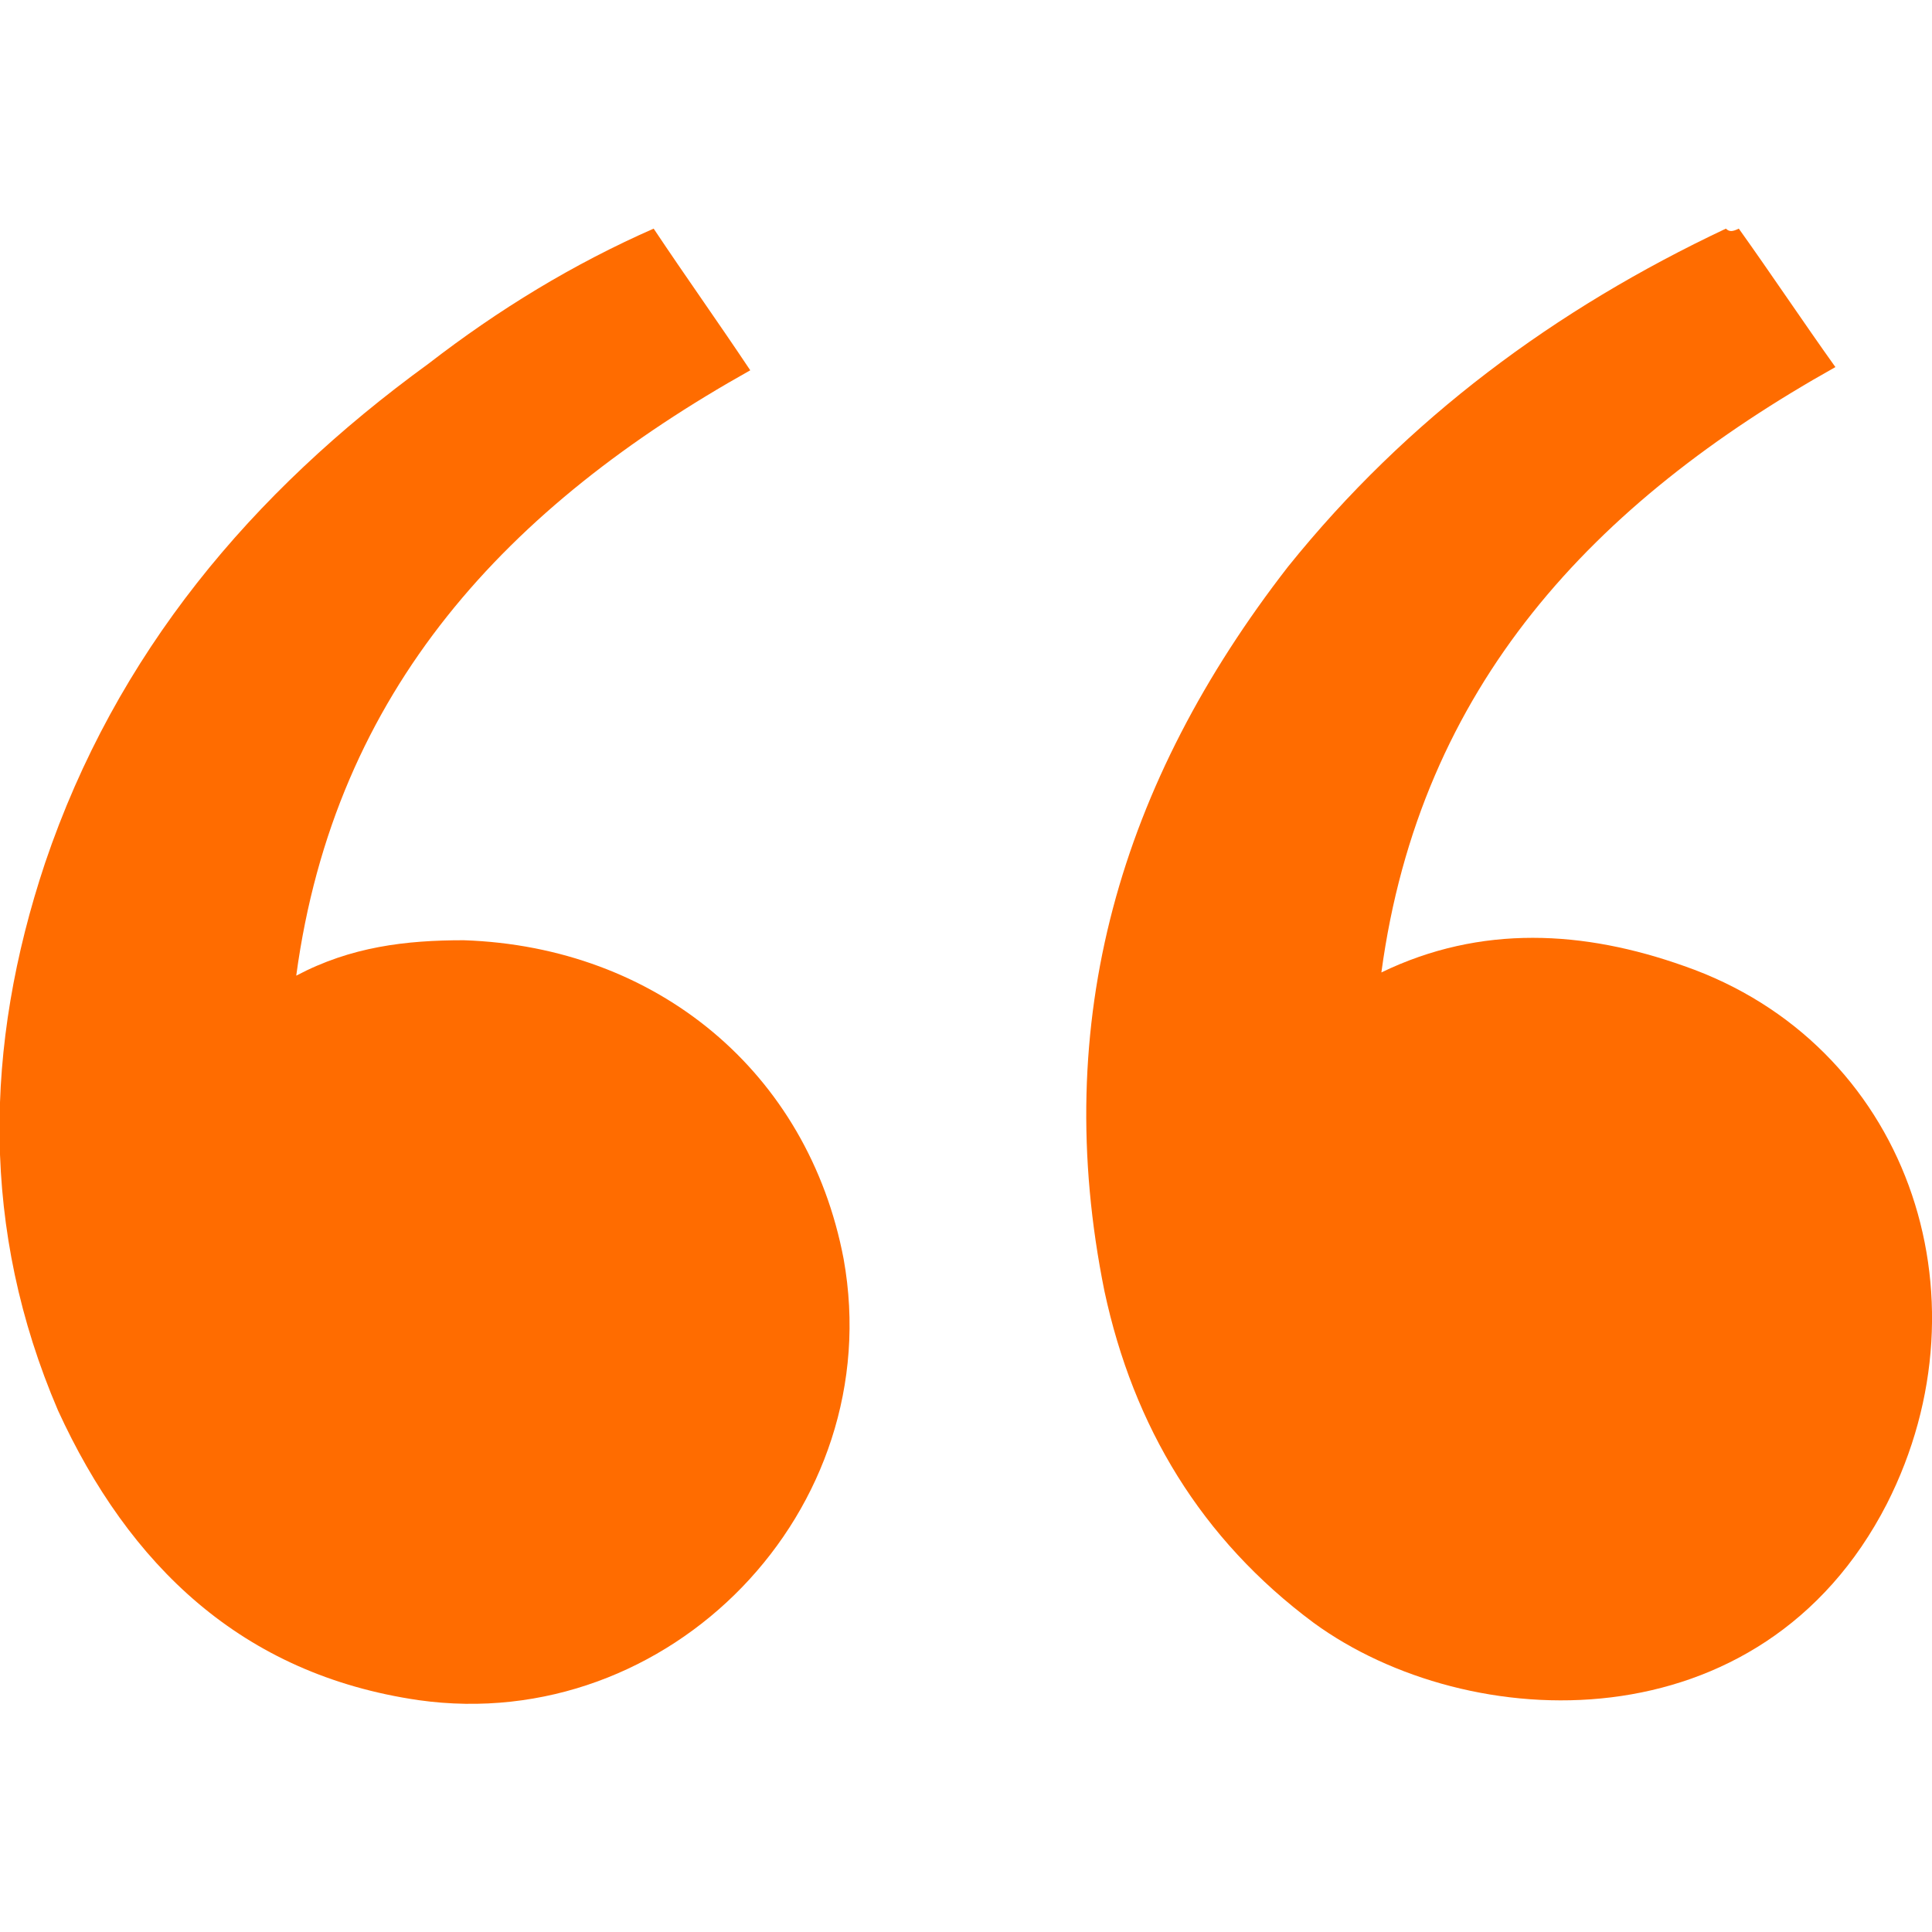
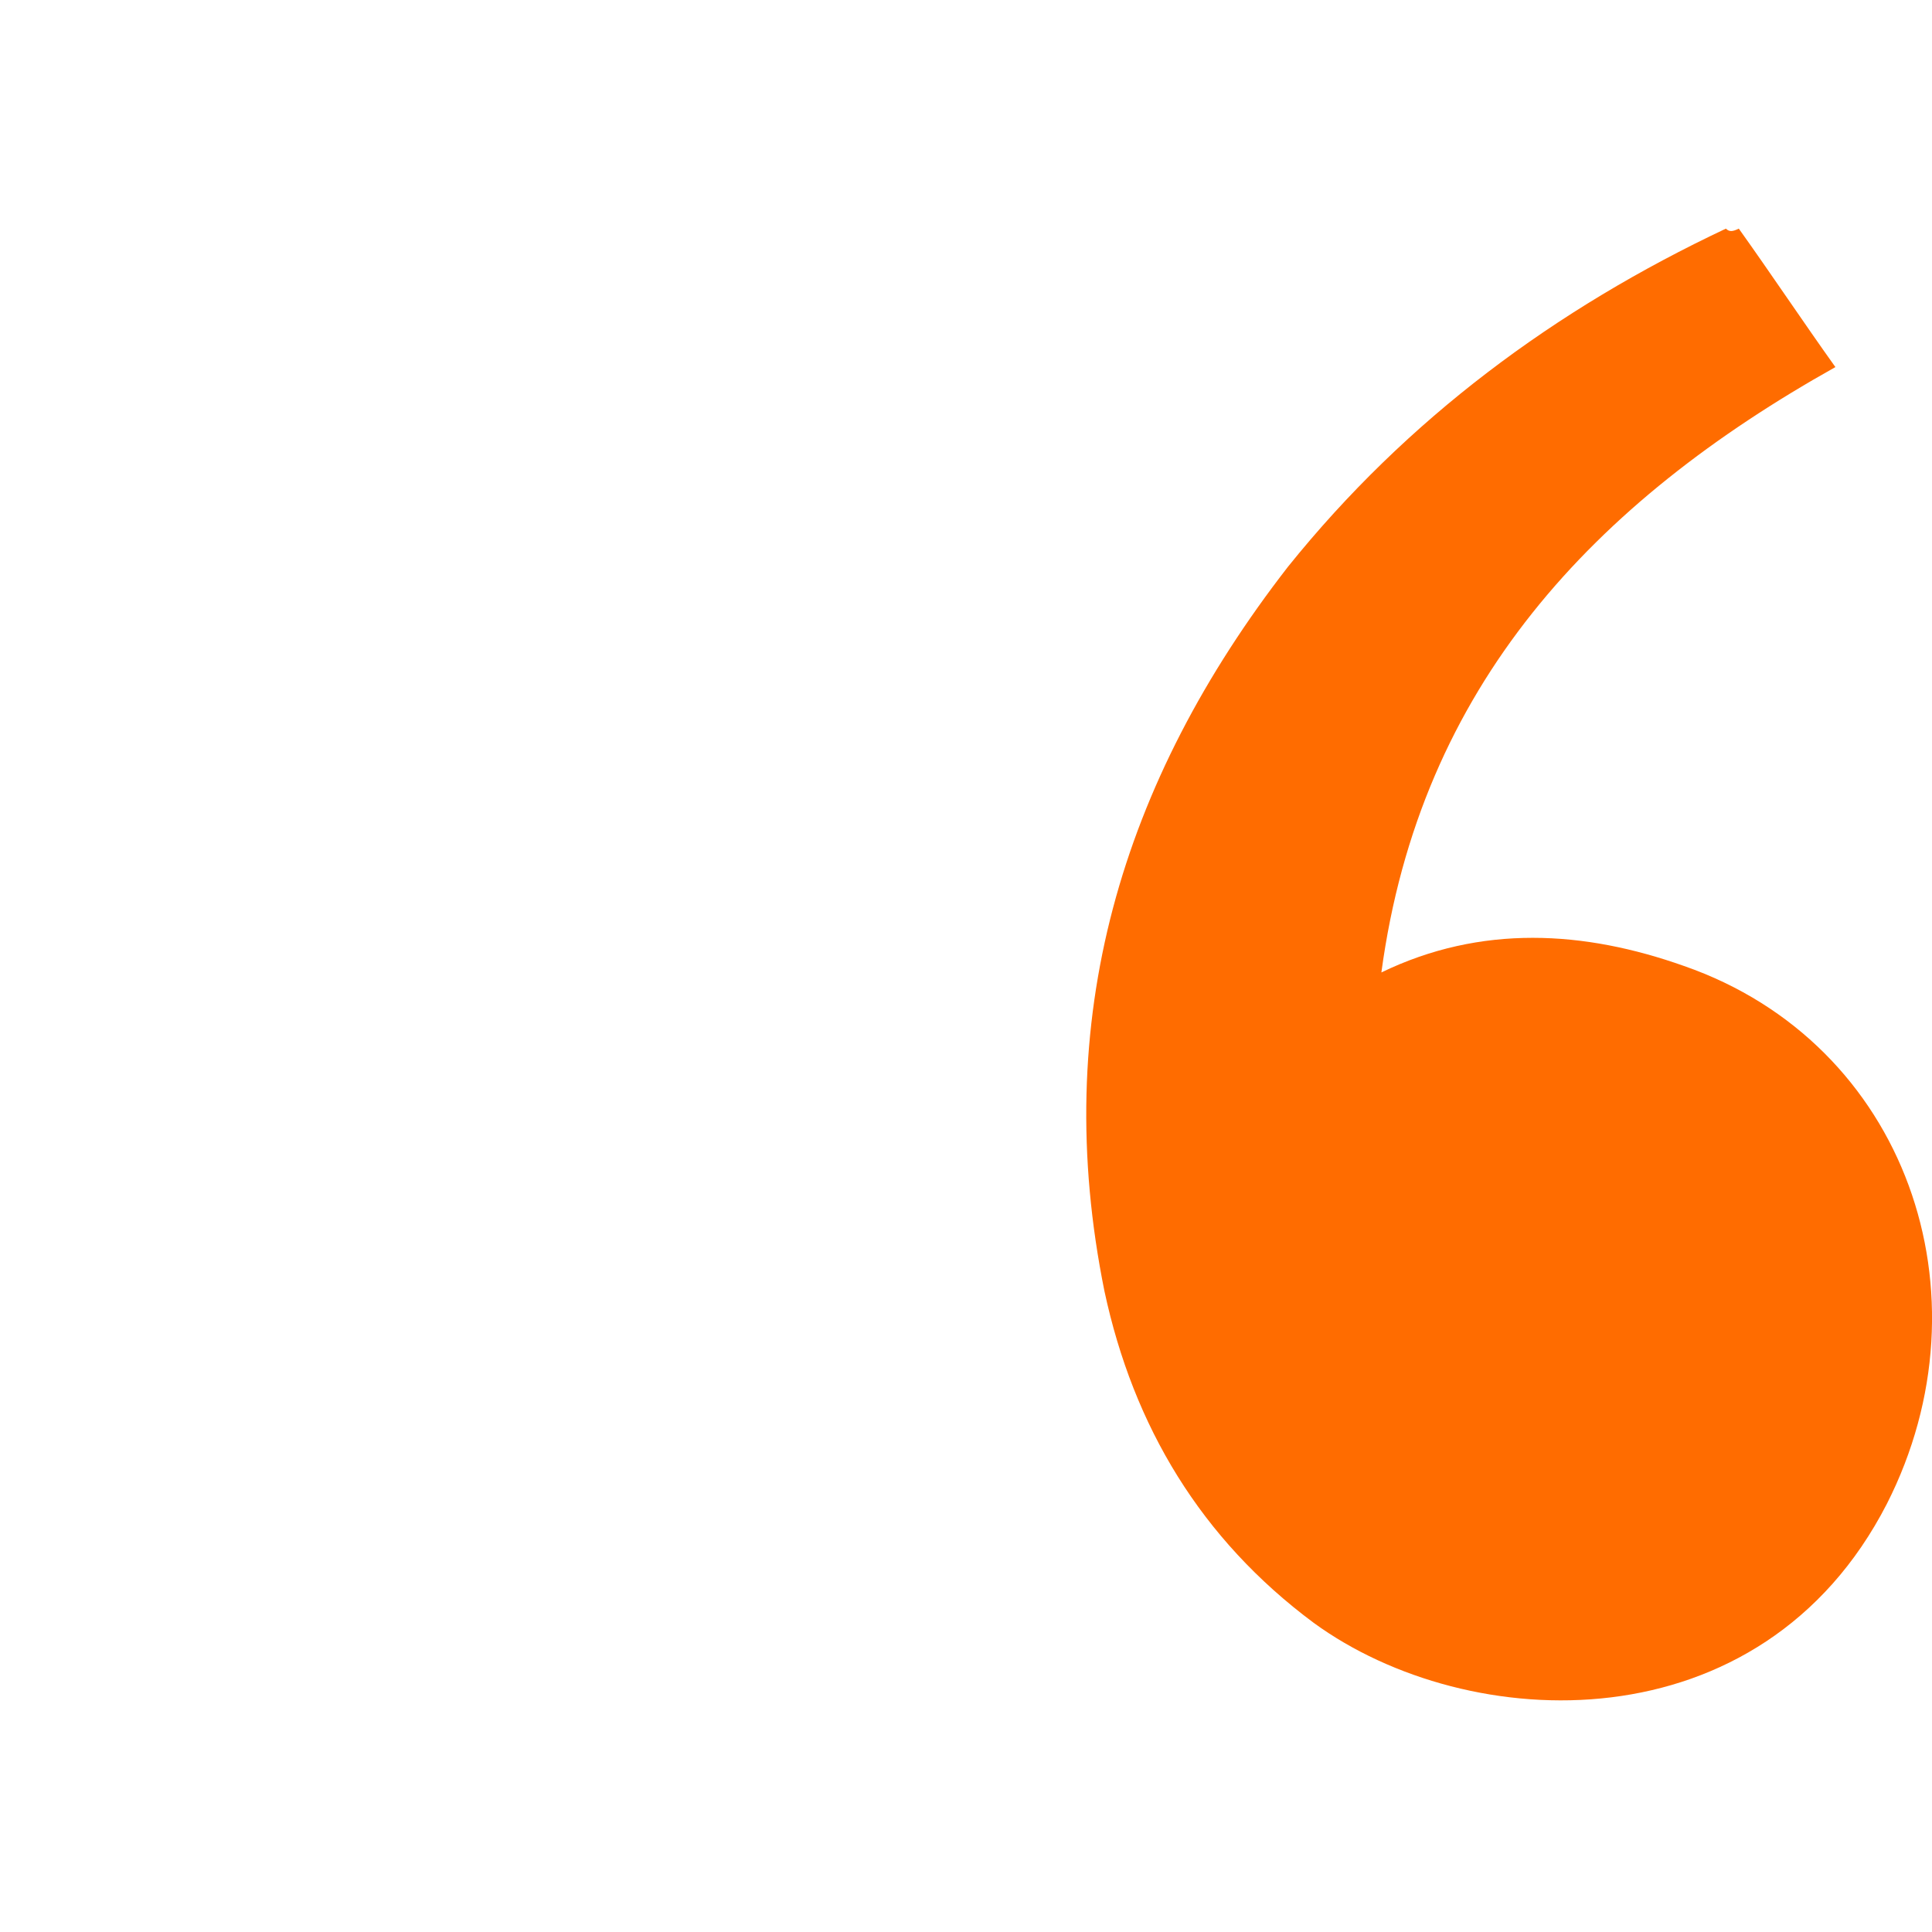
<svg xmlns="http://www.w3.org/2000/svg" version="1.1" id="Layer_1" x="0px" y="0px" viewBox="0 0 60 60" style="enable-background:new 0 0 60 60;" xml:space="preserve">
  <style type="text/css">
	.st0{fill:#FF6C00;}
</style>
  <g>
    <path class="st0" d="M54,7.1c1,1.4,2,2.9,3,4.3c-7.5,4.2-12.9,9.9-14.1,18.8c3.1-1.5,6.3-1.3,9.4-0.2c6.9,2.4,9.6,10.2,6.3,16.7   c-3.9,7.6-13,7.2-17.8,3.7c-3.5-2.6-5.6-6.1-6.5-10.3c-1.7-8.4,0.5-15.8,5.7-22.5c3.7-4.6,8.3-8,13.6-10.5   C53.7,7.2,53.8,7.2,54,7.1z" />
-     <path class="st0" d="M20.3,7.1c1,1.5,2,2.9,3,4.4c-7.5,4.2-12.9,9.9-14.1,18.8c1.7-0.9,3.4-1.1,5.2-1.1c6,0.2,10.7,4.1,11.8,9.9   c1.4,7.8-5.4,14.8-13.2,13.7c-5.5-0.8-9-4.2-11.2-9c-2.4-5.6-2.3-11.3-0.4-17c2.2-6.5,6.4-11.5,11.9-15.5   C15.5,9.6,17.8,8.2,20.3,7.1z" />
  </g>
</svg>